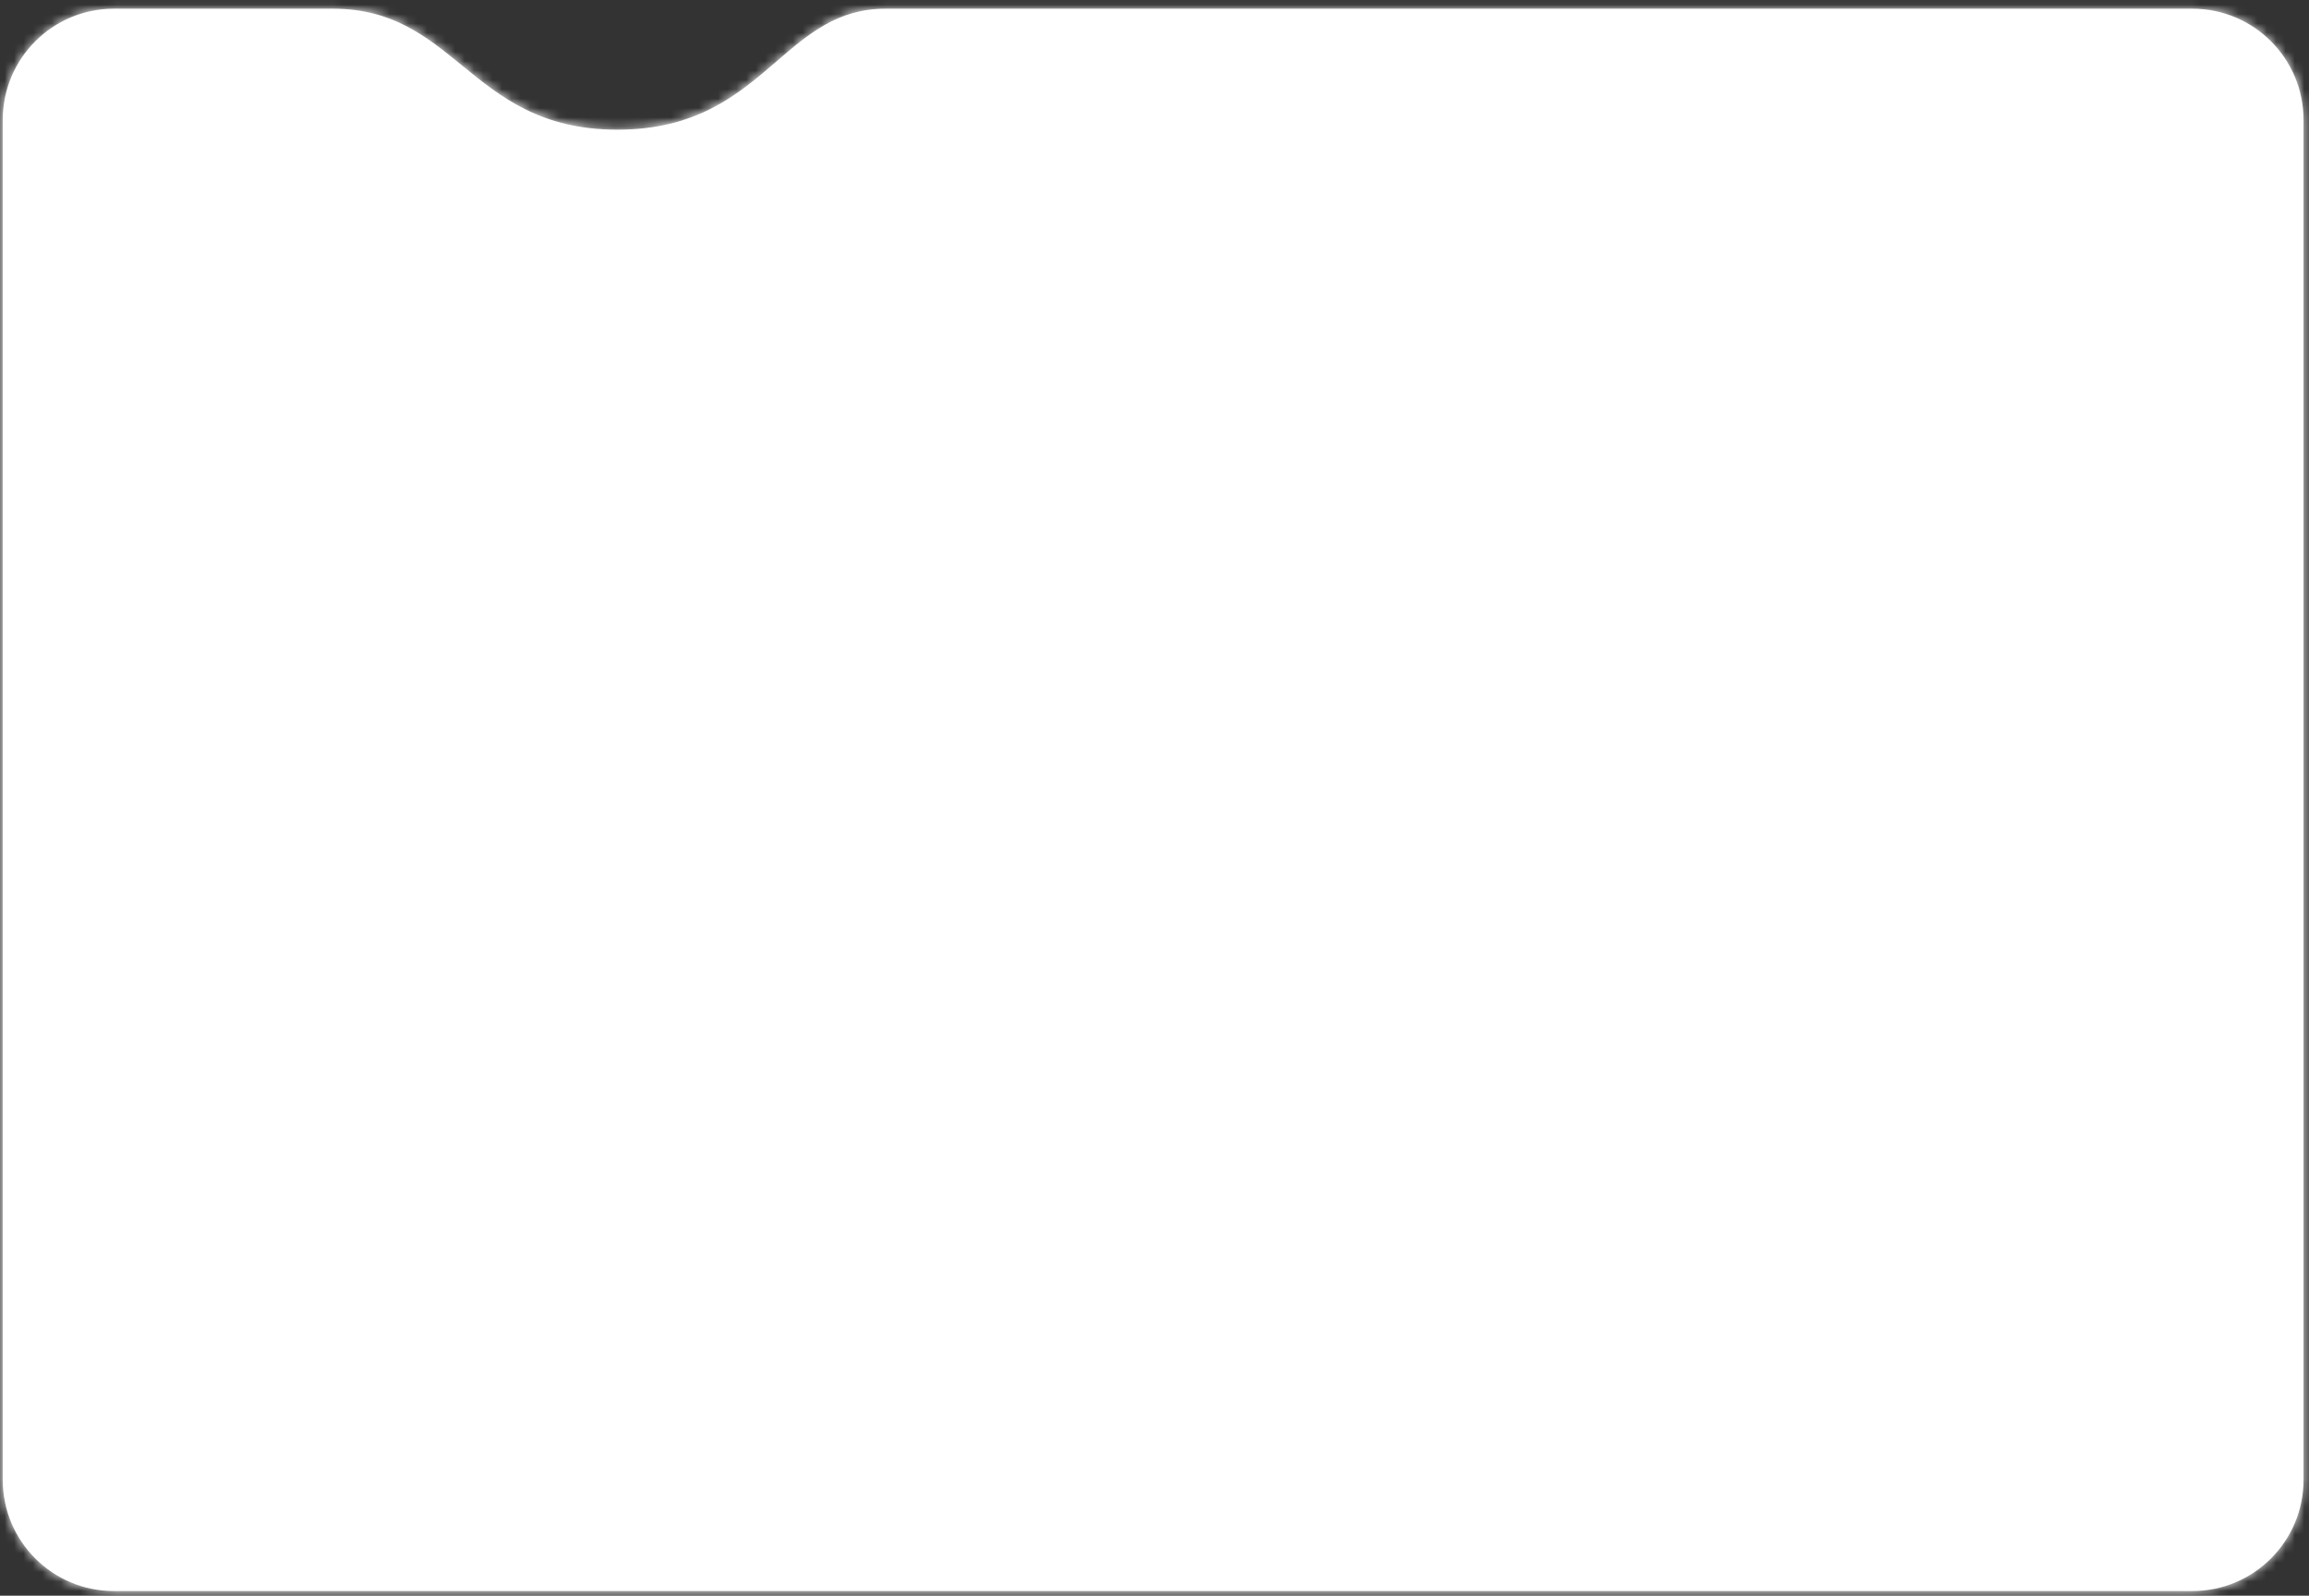
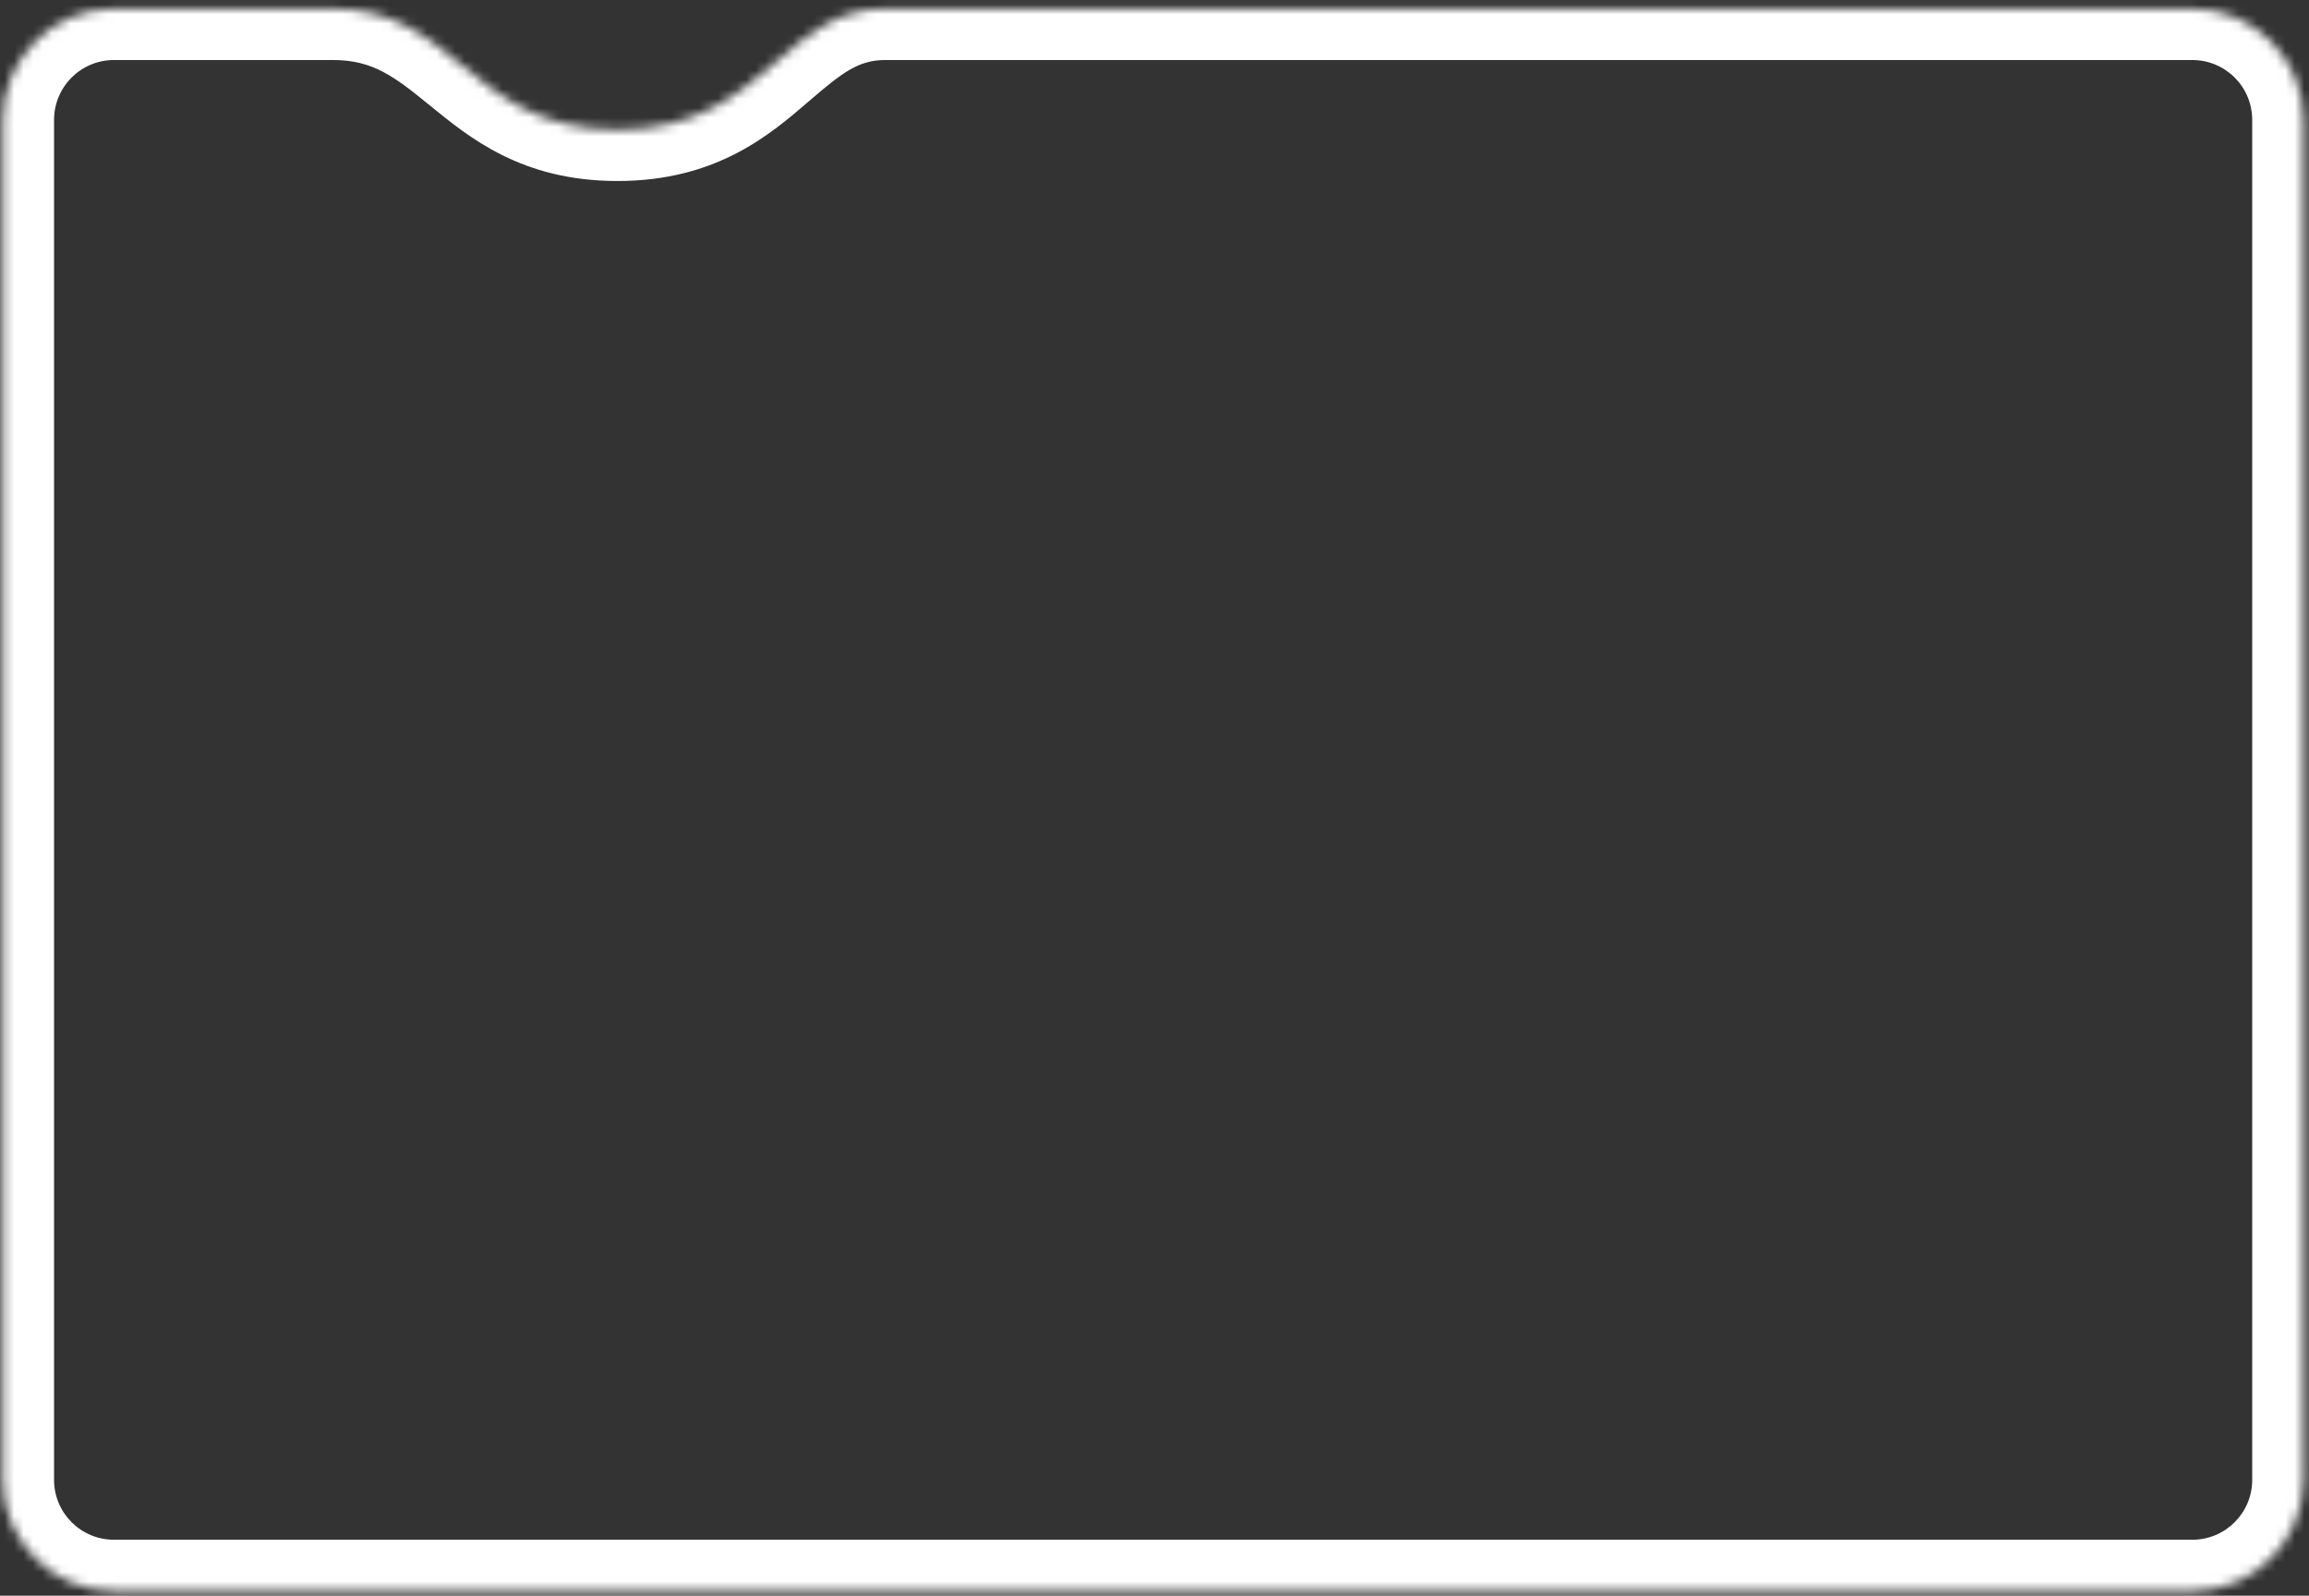
<svg xmlns="http://www.w3.org/2000/svg" width="246" height="170" viewBox="0 0 246 170" fill="none">
  <rect x="0" y="0" width="246" height="170" fill="#333333" stroke="none" />
  <mask id="path-1-inside-1_4_834" fill="white">
    <path fill-rule="evenodd" clip-rule="evenodd" d="M233.572 0.927C240.114 0.927 245.418 6.231 245.418 12.773V157.662C245.418 164.205 240.114 169.509 233.572 169.509H12.137C5.595 169.509 0.291 164.205 0.291 157.662V12.773C0.291 6.231 5.595 0.927 12.137 0.927H233.572ZM49.212 6.963C45.437 3.883 41.814 0.928 35.478 0.927L63.167 0.927L94.332 0.927L94.344 0.927L126.044 0.927L94.332 0.927C89.239 0.932 86.111 3.627 82.716 6.552C78.687 10.022 74.284 13.816 65.78 13.816C57.611 13.816 53.321 10.316 49.212 6.963Z" />
  </mask>
-   <path fill-rule="evenodd" clip-rule="evenodd" d="M233.572 0.927C240.114 0.927 245.418 6.231 245.418 12.773V157.662C245.418 164.205 240.114 169.509 233.572 169.509H12.137C5.595 169.509 0.291 164.205 0.291 157.662V12.773C0.291 6.231 5.595 0.927 12.137 0.927H233.572ZM49.212 6.963C45.437 3.883 41.814 0.928 35.478 0.927L63.167 0.927L94.332 0.927L94.344 0.927L126.044 0.927L94.332 0.927C89.239 0.932 86.111 3.627 82.716 6.552C78.687 10.022 74.284 13.816 65.78 13.816C57.611 13.816 53.321 10.316 49.212 6.963Z" fill="white" />
  <path d="M35.474 0.927V3.661V0.927ZM12.09 -1.807L35.474 -1.807V3.661L12.09 3.661V-1.807ZM35.474 -1.807H35.478V3.661H35.474V-1.807ZM35.478 0.927L35.477 6.395L35.478 -4.54V0.927ZM49.212 6.963L52.668 2.727V2.727L49.212 6.963ZM63.167 0.927V6.395V0.927ZM94.344 0.927L94.342 -4.54H94.344V0.927ZM82.716 6.552L79.147 2.409V2.409L82.716 6.552ZM65.78 13.816V8.348V13.816ZM239.95 12.773C239.95 9.25 237.095 6.395 233.572 6.395V-4.541C243.134 -4.541 250.885 3.211 250.885 12.773H239.95ZM239.95 157.662V12.773H250.885V157.662H239.95ZM233.572 164.041C237.095 164.041 239.95 161.185 239.95 157.662H250.885C250.885 167.224 243.134 174.976 233.572 174.976V164.041ZM12.137 164.041H233.572V174.976H12.137V164.041ZM5.759 157.662C5.759 161.185 8.615 164.041 12.137 164.041V174.976C2.575 174.976 -5.176 167.224 -5.176 157.662H5.759ZM5.759 12.773V157.662H-5.176V12.773H5.759ZM12.137 6.395C8.615 6.395 5.759 9.25 5.759 12.773H-5.176C-5.176 3.211 2.575 -4.541 12.137 -4.541V6.395ZM233.572 6.395H12.137V-4.541H233.572V6.395ZM35.479 -4.54C43.922 -4.539 48.883 -0.361 52.668 2.727L45.755 11.2C41.99 8.128 39.707 6.395 35.477 6.395L35.479 -4.54ZM63.167 6.395H35.478V-4.54H63.167V6.395ZM94.332 6.395L63.167 6.395V-4.54L94.332 -4.54V6.395ZM94.347 6.395L94.334 6.395L94.329 -4.54L94.342 -4.54L94.347 6.395ZM126.044 6.395L94.344 6.395V-4.54L126.044 -4.54V6.395ZM94.332 -4.54H126.044V6.395H94.332V-4.54ZM79.147 2.409C82.411 -0.402 86.965 -4.534 94.327 -4.54L94.336 6.395C91.513 6.397 89.811 7.656 86.285 10.694L79.147 2.409ZM65.78 8.348C72.181 8.348 75.272 5.748 79.147 2.409L86.285 10.694C82.103 14.297 76.388 19.283 65.78 19.283V8.348ZM52.668 2.727C56.629 5.958 59.633 8.348 65.78 8.348V19.283C55.589 19.283 50.013 14.673 45.755 11.2L52.668 2.727Z" fill="white" mask="url(#path-1-inside-1_4_834)" />
</svg>